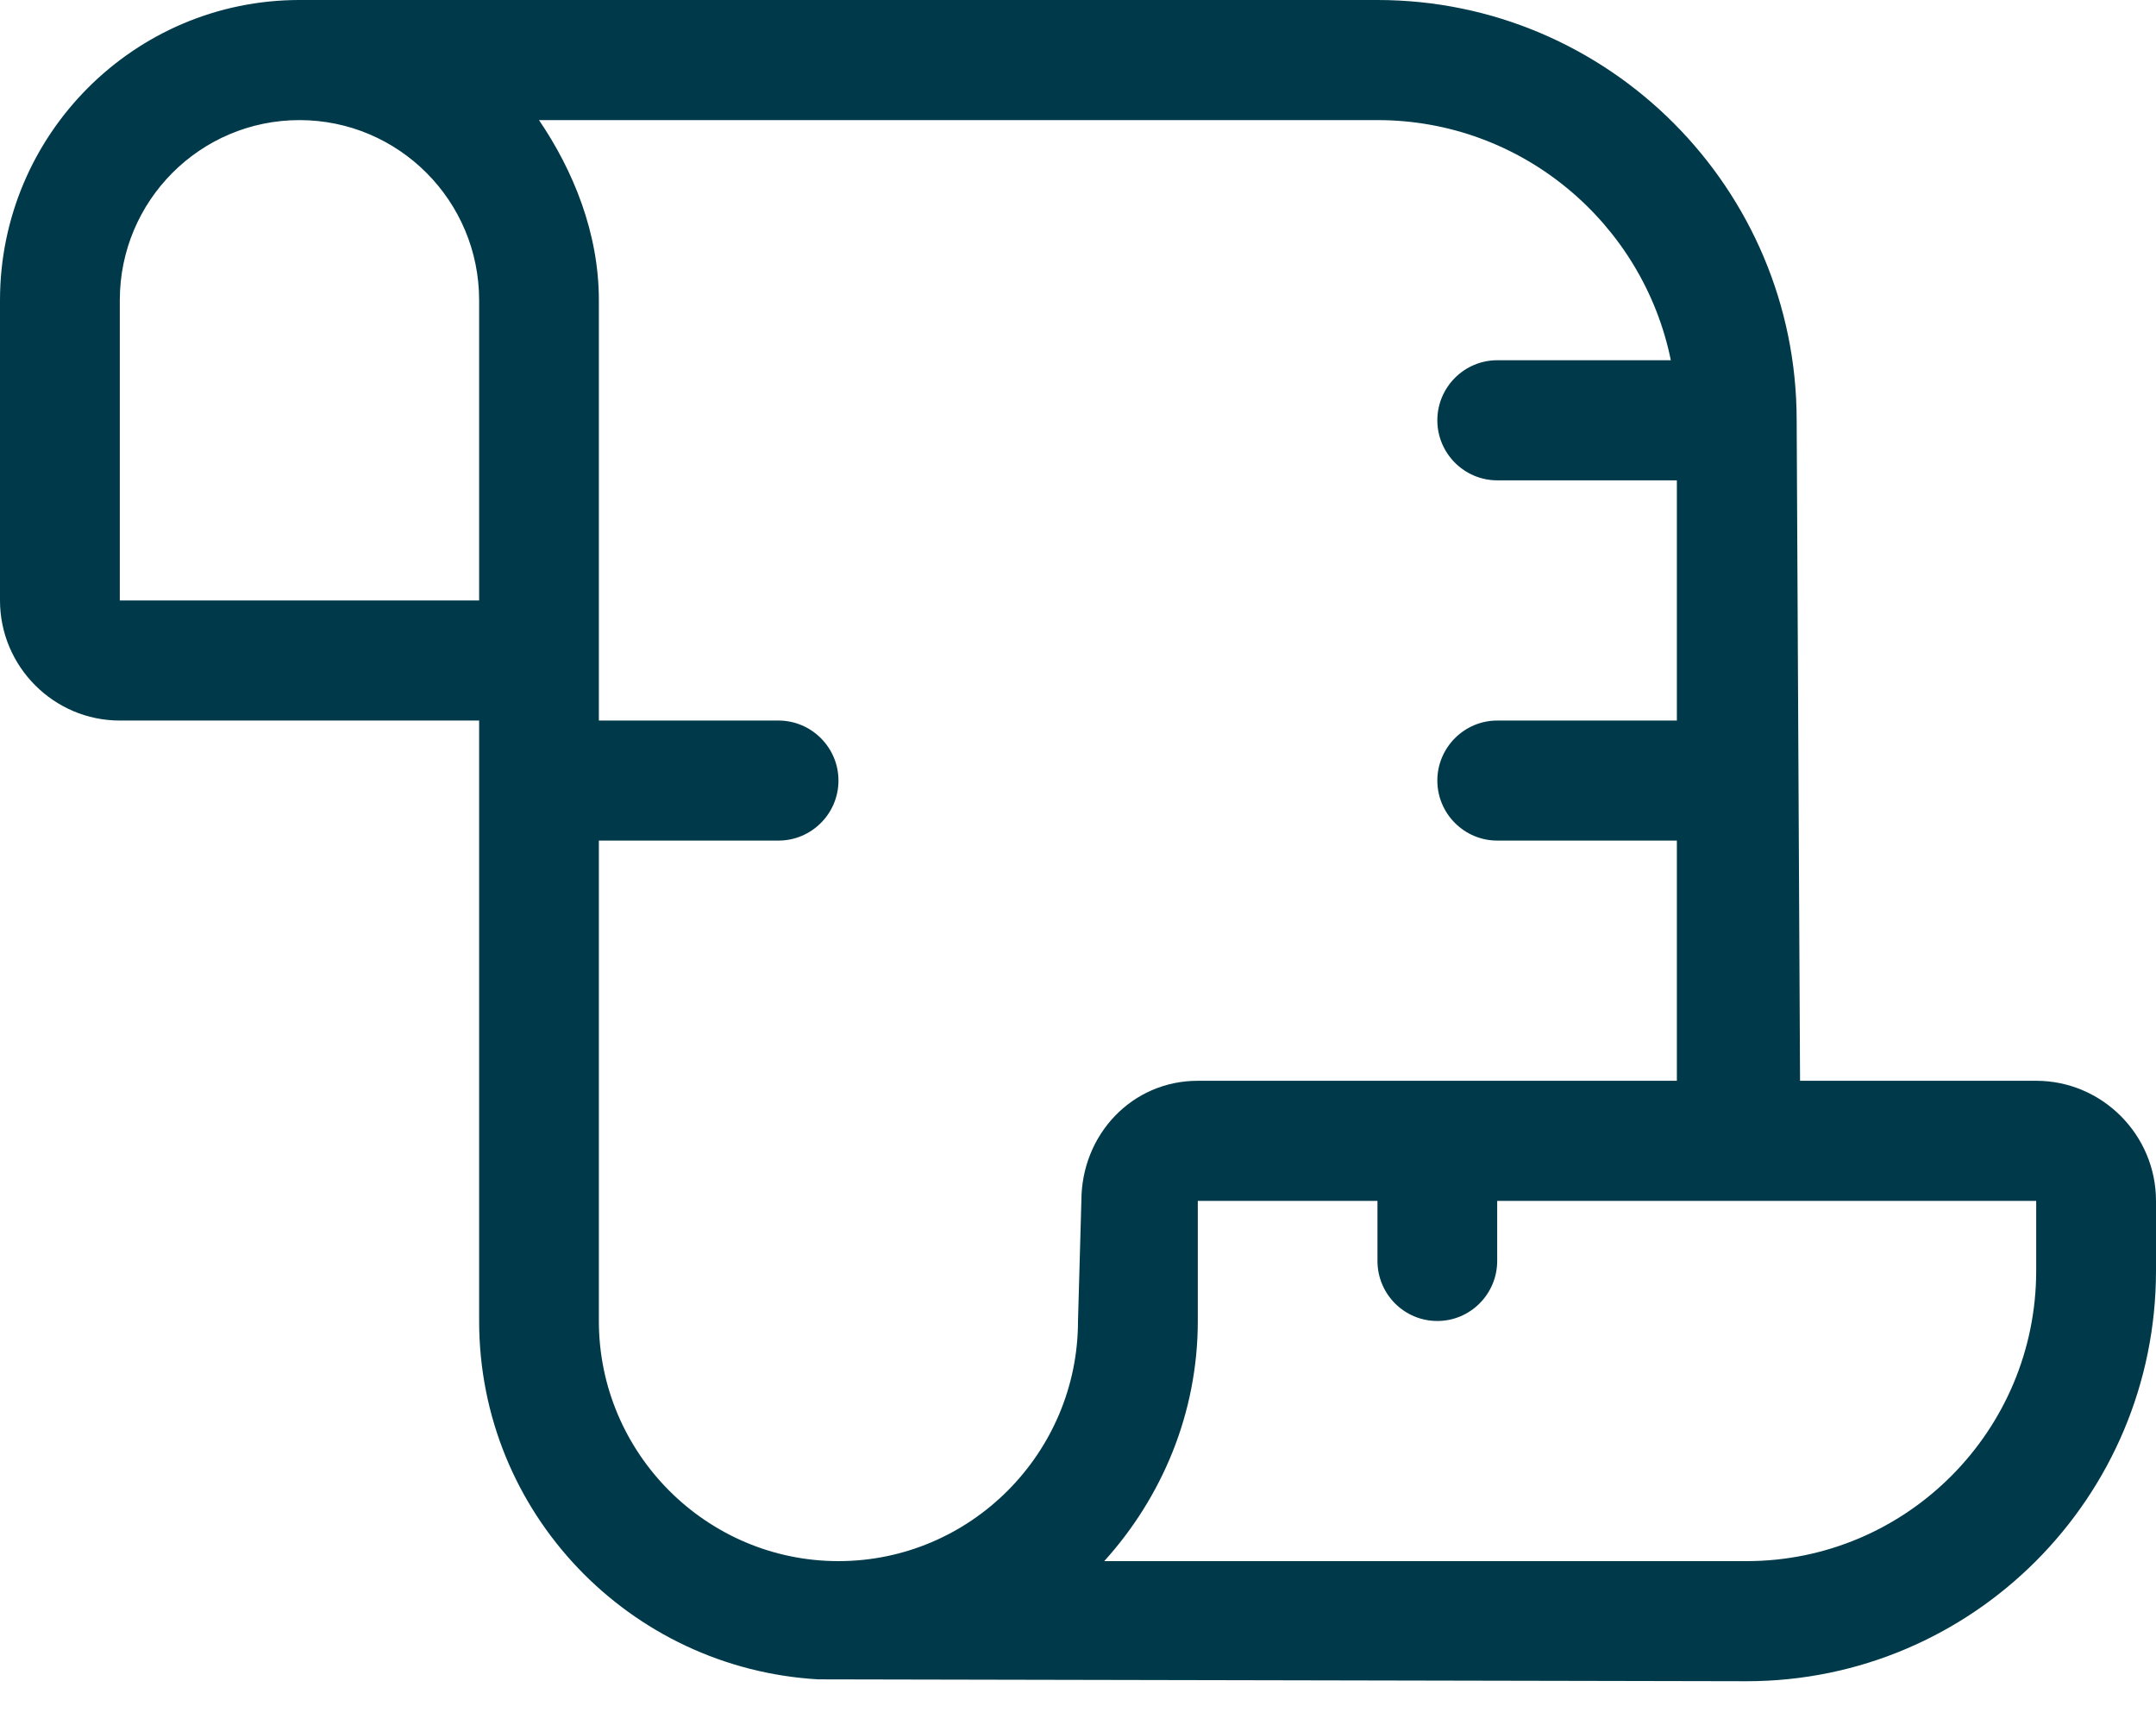
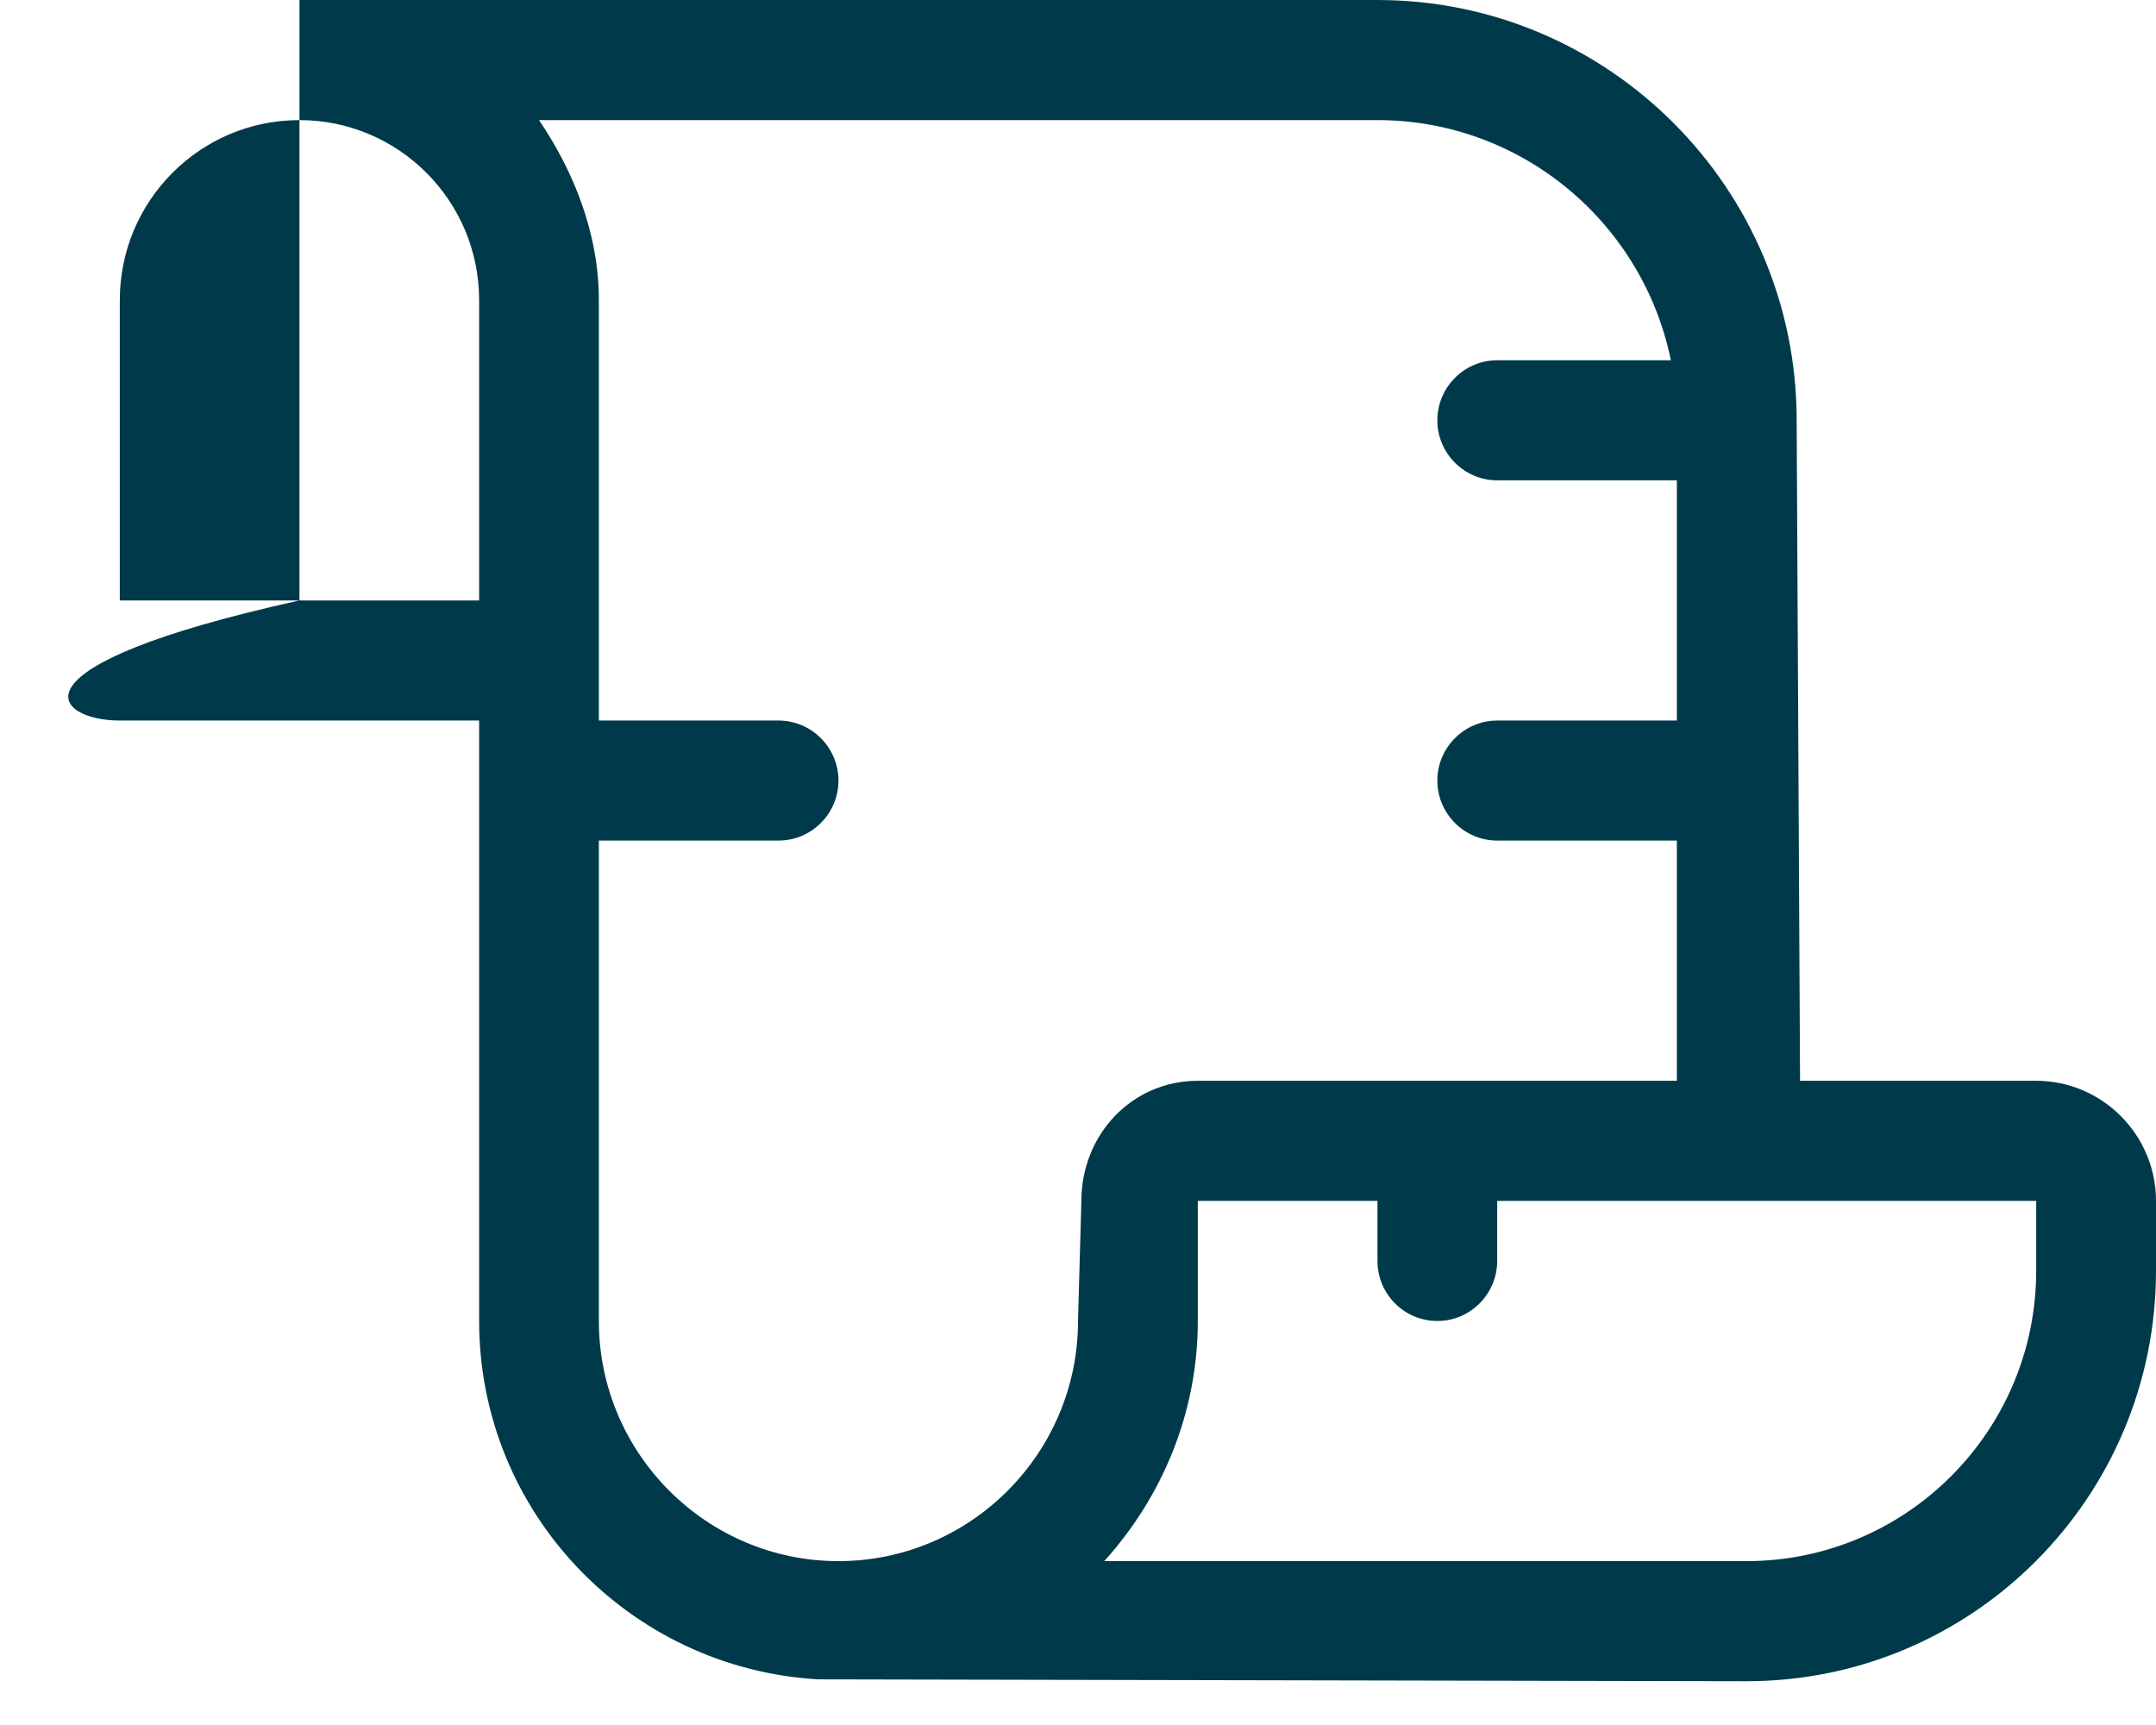
<svg xmlns="http://www.w3.org/2000/svg" width="30" height="24" viewBox="0 0 30 24" fill="none">
-   <path d="M28.333 15.037H25.047L25 5.848C25 2.624 22.385 0 19.167 0H4.167C1.869 0 0 1.873 0 4.177V8.354C0 9.274 0.749 10.025 1.667 10.025H6.667L6.667 18.379C6.667 21.048 8.763 23.215 11.386 23.365L24.303 23.391C27.448 23.391 30 20.833 30 17.679V16.708C30 15.789 29.25 15.037 28.333 15.037ZM6.667 8.354H1.667V4.177C1.667 2.793 2.786 1.671 4.167 1.671C5.547 1.671 6.667 2.793 6.667 4.177V8.354ZM15 18.379C15 20.219 13.503 21.72 11.667 21.72C9.831 21.72 8.333 20.219 8.333 18.379V11.695H10.833C11.292 11.695 11.667 11.32 11.667 10.86C11.667 10.401 11.292 10.025 10.833 10.025H8.333V4.177C8.333 3.237 7.974 2.369 7.5 1.671H19.167C21.179 1.671 22.862 3.108 23.249 5.012H20.833C20.375 5.012 20 5.388 20 5.848C20 6.307 20.375 6.683 20.833 6.683H23.333V10.025H20.833C20.375 10.025 20 10.401 20 10.86C20 11.32 20.375 11.695 20.833 11.695H23.333V15.037H16.667C15.749 15.037 15.047 15.788 15.047 16.708L15 18.379ZM28.333 17.679C28.333 19.909 26.526 21.72 24.302 21.72H15.365C16.167 20.833 16.667 19.663 16.667 18.379V16.708H19.167V17.543C19.167 18.005 19.54 18.379 20 18.379C20.46 18.379 20.833 18.003 20.833 17.543V16.708H28.333V17.679Z" fill="#003A4A" />
+   <path d="M28.333 15.037H25.047L25 5.848C25 2.624 22.385 0 19.167 0H4.167V8.354C0 9.274 0.749 10.025 1.667 10.025H6.667L6.667 18.379C6.667 21.048 8.763 23.215 11.386 23.365L24.303 23.391C27.448 23.391 30 20.833 30 17.679V16.708C30 15.789 29.25 15.037 28.333 15.037ZM6.667 8.354H1.667V4.177C1.667 2.793 2.786 1.671 4.167 1.671C5.547 1.671 6.667 2.793 6.667 4.177V8.354ZM15 18.379C15 20.219 13.503 21.72 11.667 21.72C9.831 21.72 8.333 20.219 8.333 18.379V11.695H10.833C11.292 11.695 11.667 11.32 11.667 10.86C11.667 10.401 11.292 10.025 10.833 10.025H8.333V4.177C8.333 3.237 7.974 2.369 7.5 1.671H19.167C21.179 1.671 22.862 3.108 23.249 5.012H20.833C20.375 5.012 20 5.388 20 5.848C20 6.307 20.375 6.683 20.833 6.683H23.333V10.025H20.833C20.375 10.025 20 10.401 20 10.86C20 11.32 20.375 11.695 20.833 11.695H23.333V15.037H16.667C15.749 15.037 15.047 15.788 15.047 16.708L15 18.379ZM28.333 17.679C28.333 19.909 26.526 21.72 24.302 21.72H15.365C16.167 20.833 16.667 19.663 16.667 18.379V16.708H19.167V17.543C19.167 18.005 19.54 18.379 20 18.379C20.46 18.379 20.833 18.003 20.833 17.543V16.708H28.333V17.679Z" fill="#003A4A" />
</svg>